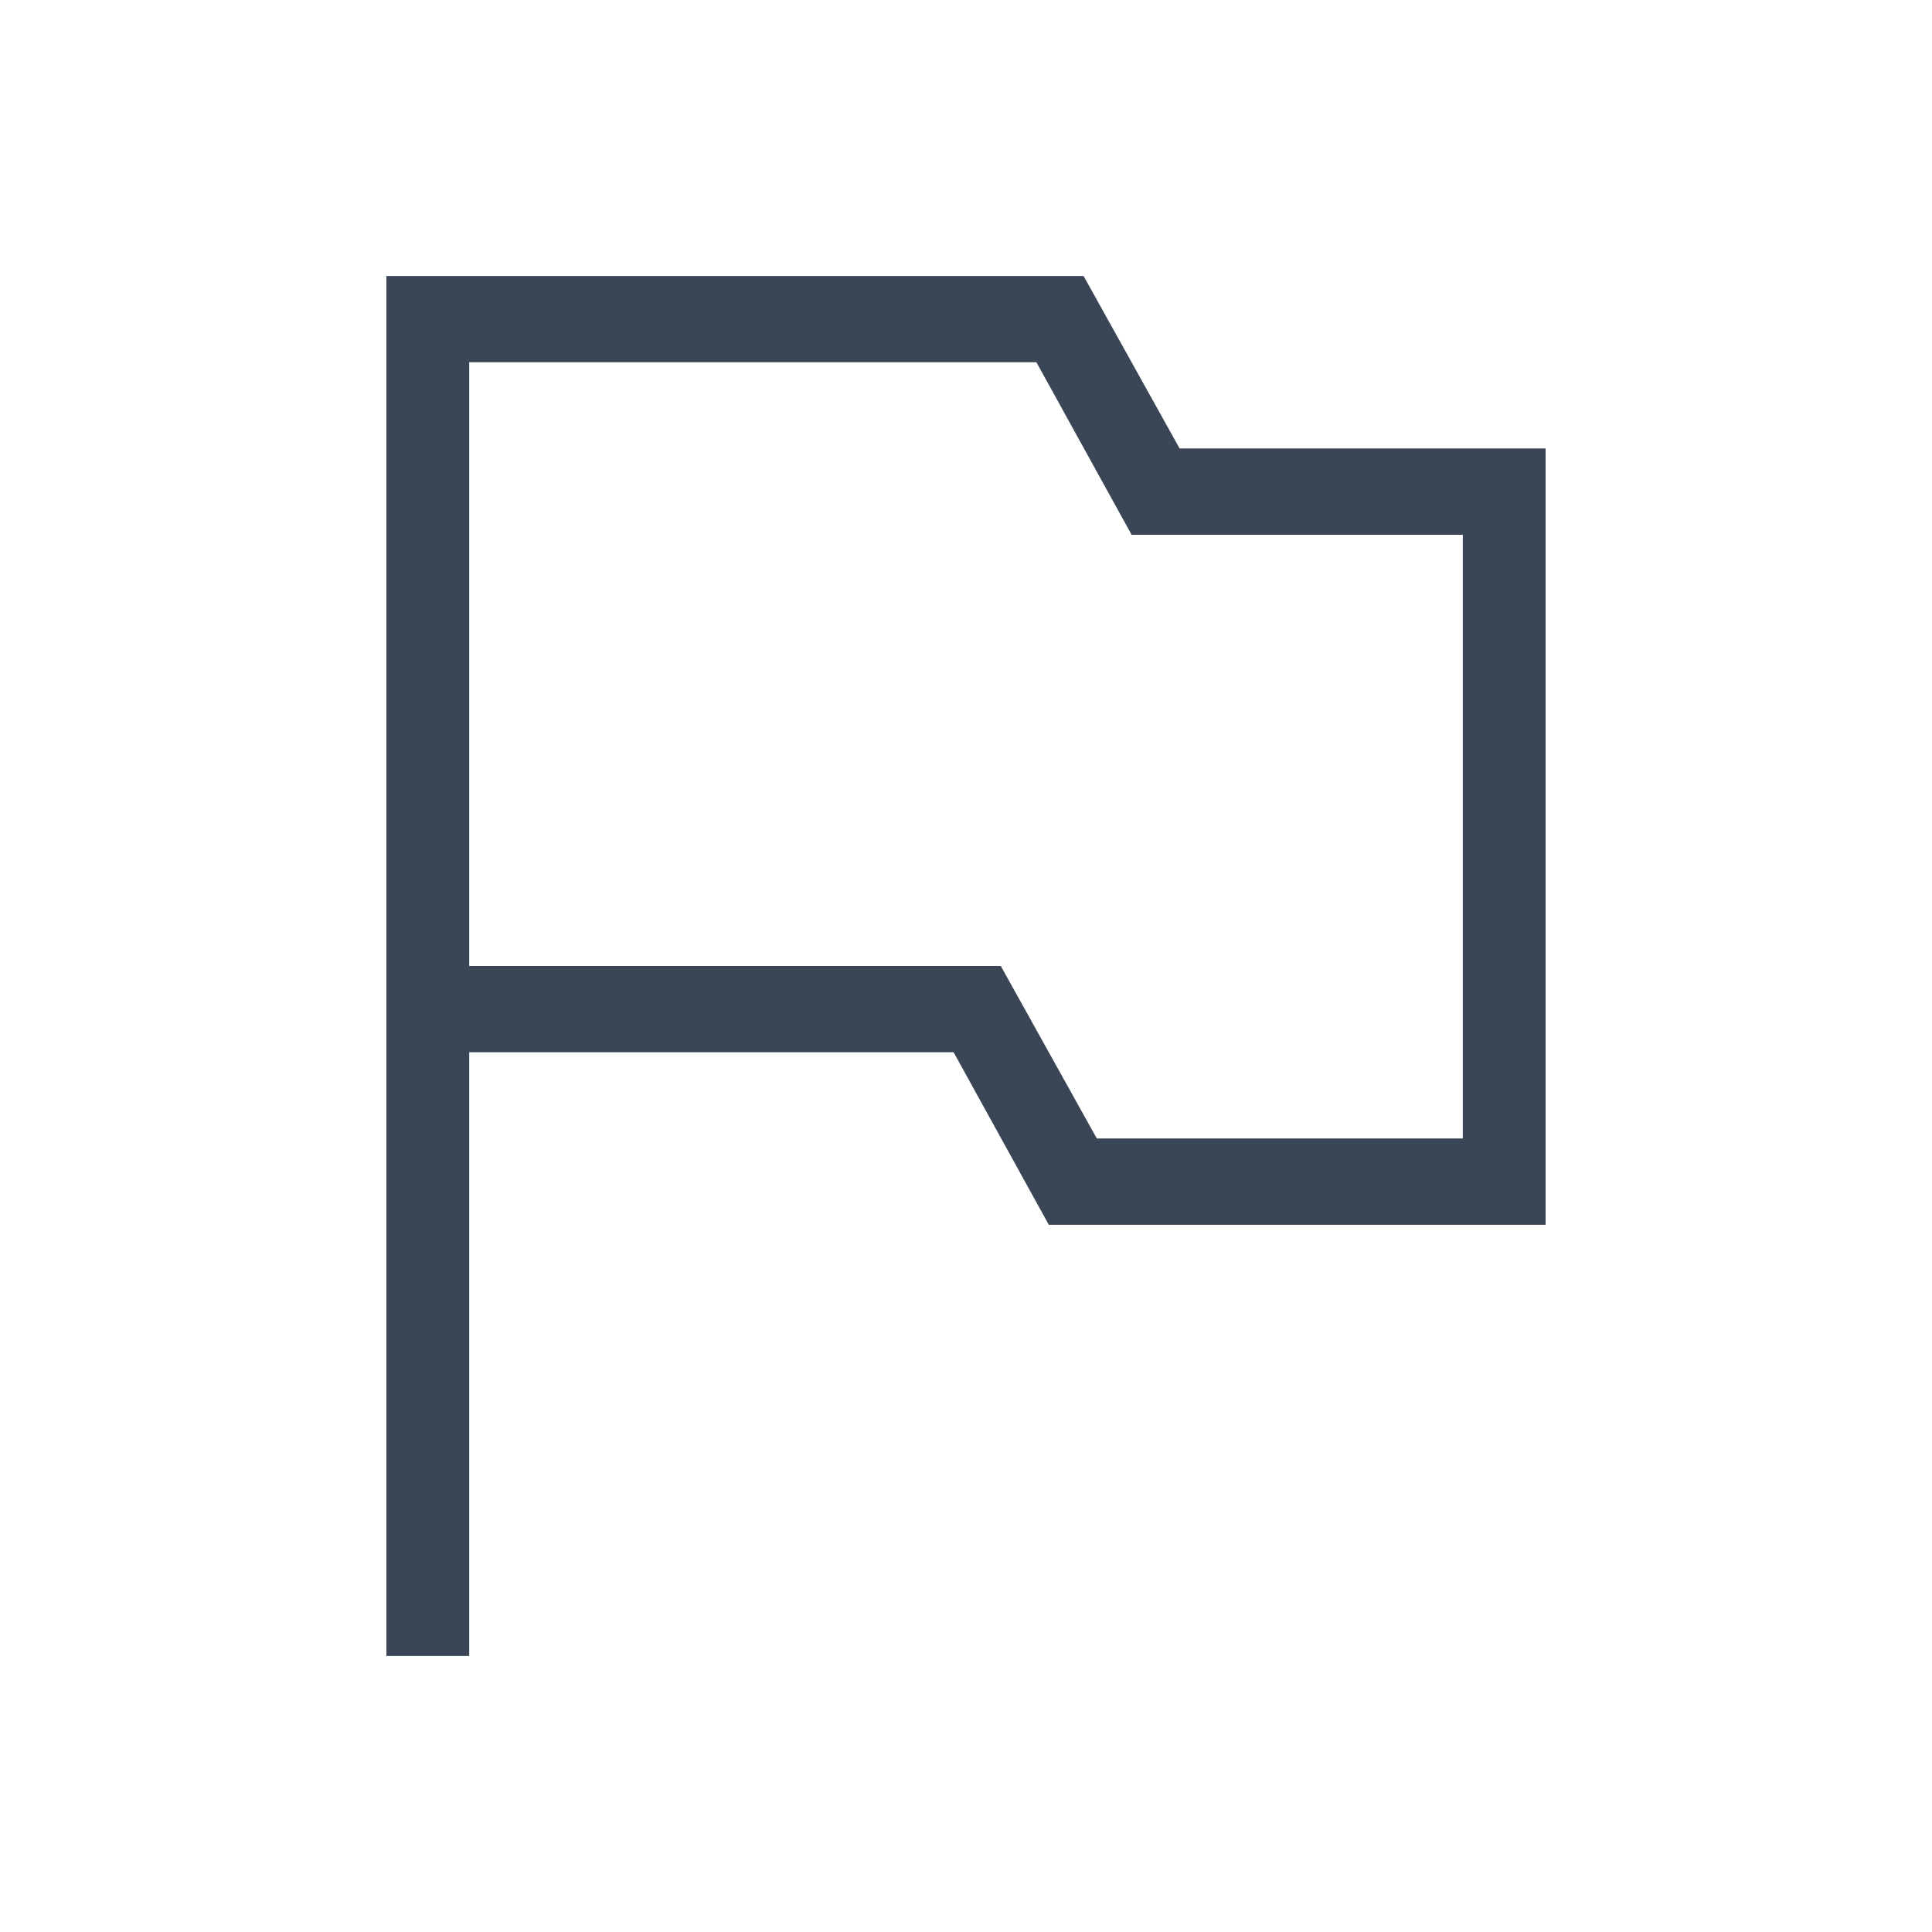
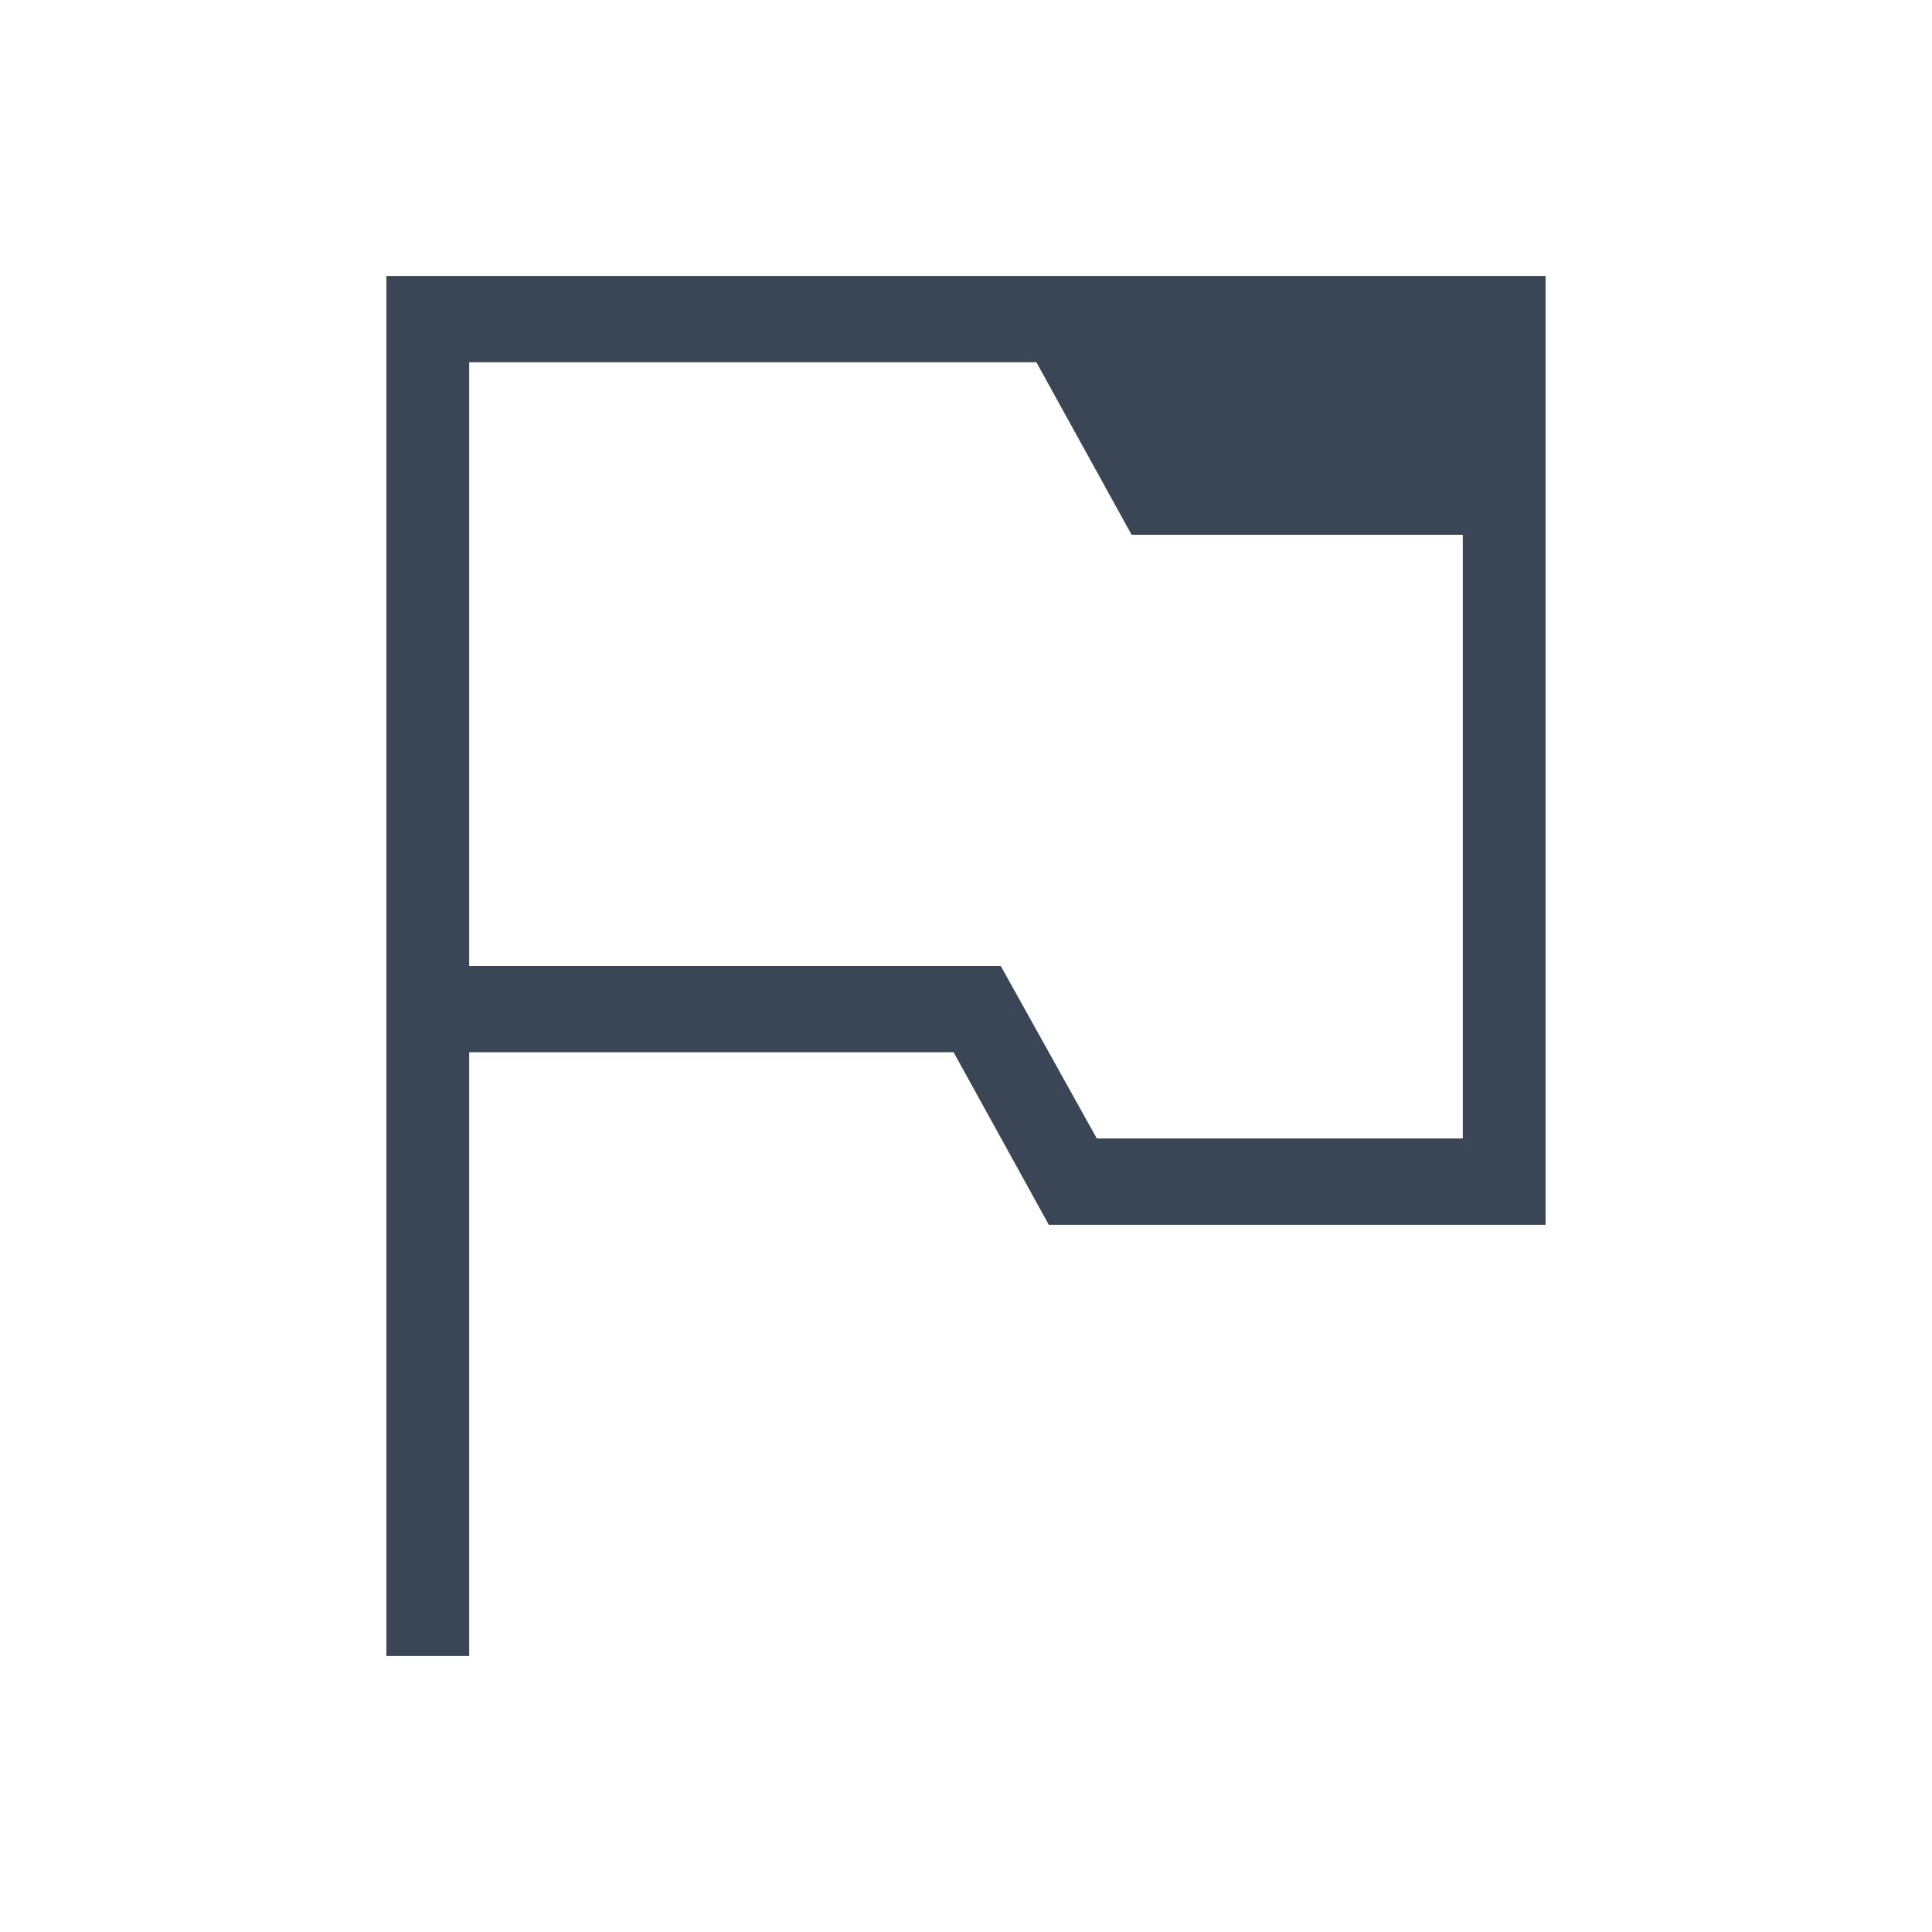
<svg xmlns="http://www.w3.org/2000/svg" width="35" height="35" viewBox="0 0 35 35" fill="none">
-   <path d="M7 5H19.63L21.37 8.125H28V22.188H19L17.275 19.062H8.5V30H7V5ZM26.5 20.625V9.688H20.5L18.775 6.562H8.5V17.5H18.13L19.87 20.625H26.5Z" fill="#3A4656" />
+   <path d="M7 5H19.63H28V22.188H19L17.275 19.062H8.5V30H7V5ZM26.5 20.625V9.688H20.5L18.775 6.562H8.5V17.5H18.13L19.87 20.625H26.5Z" fill="#3A4656" />
</svg>